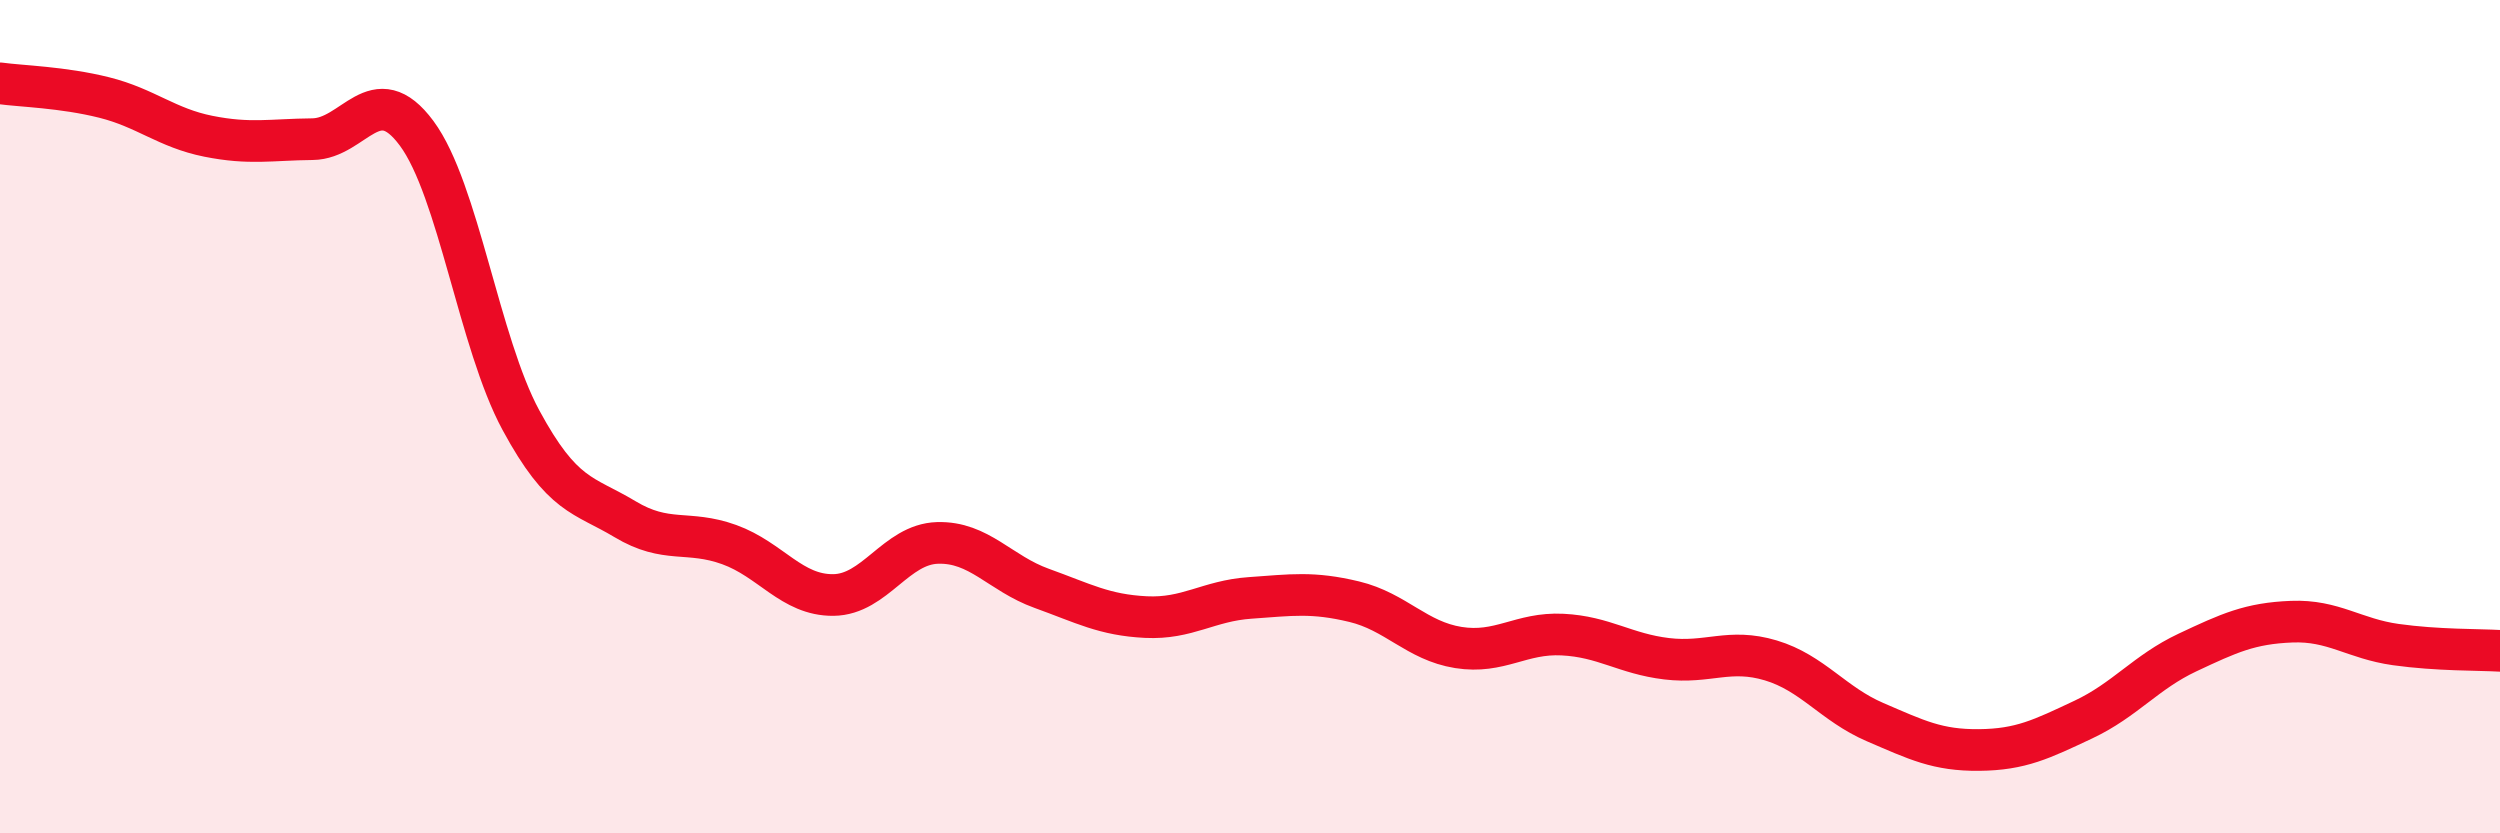
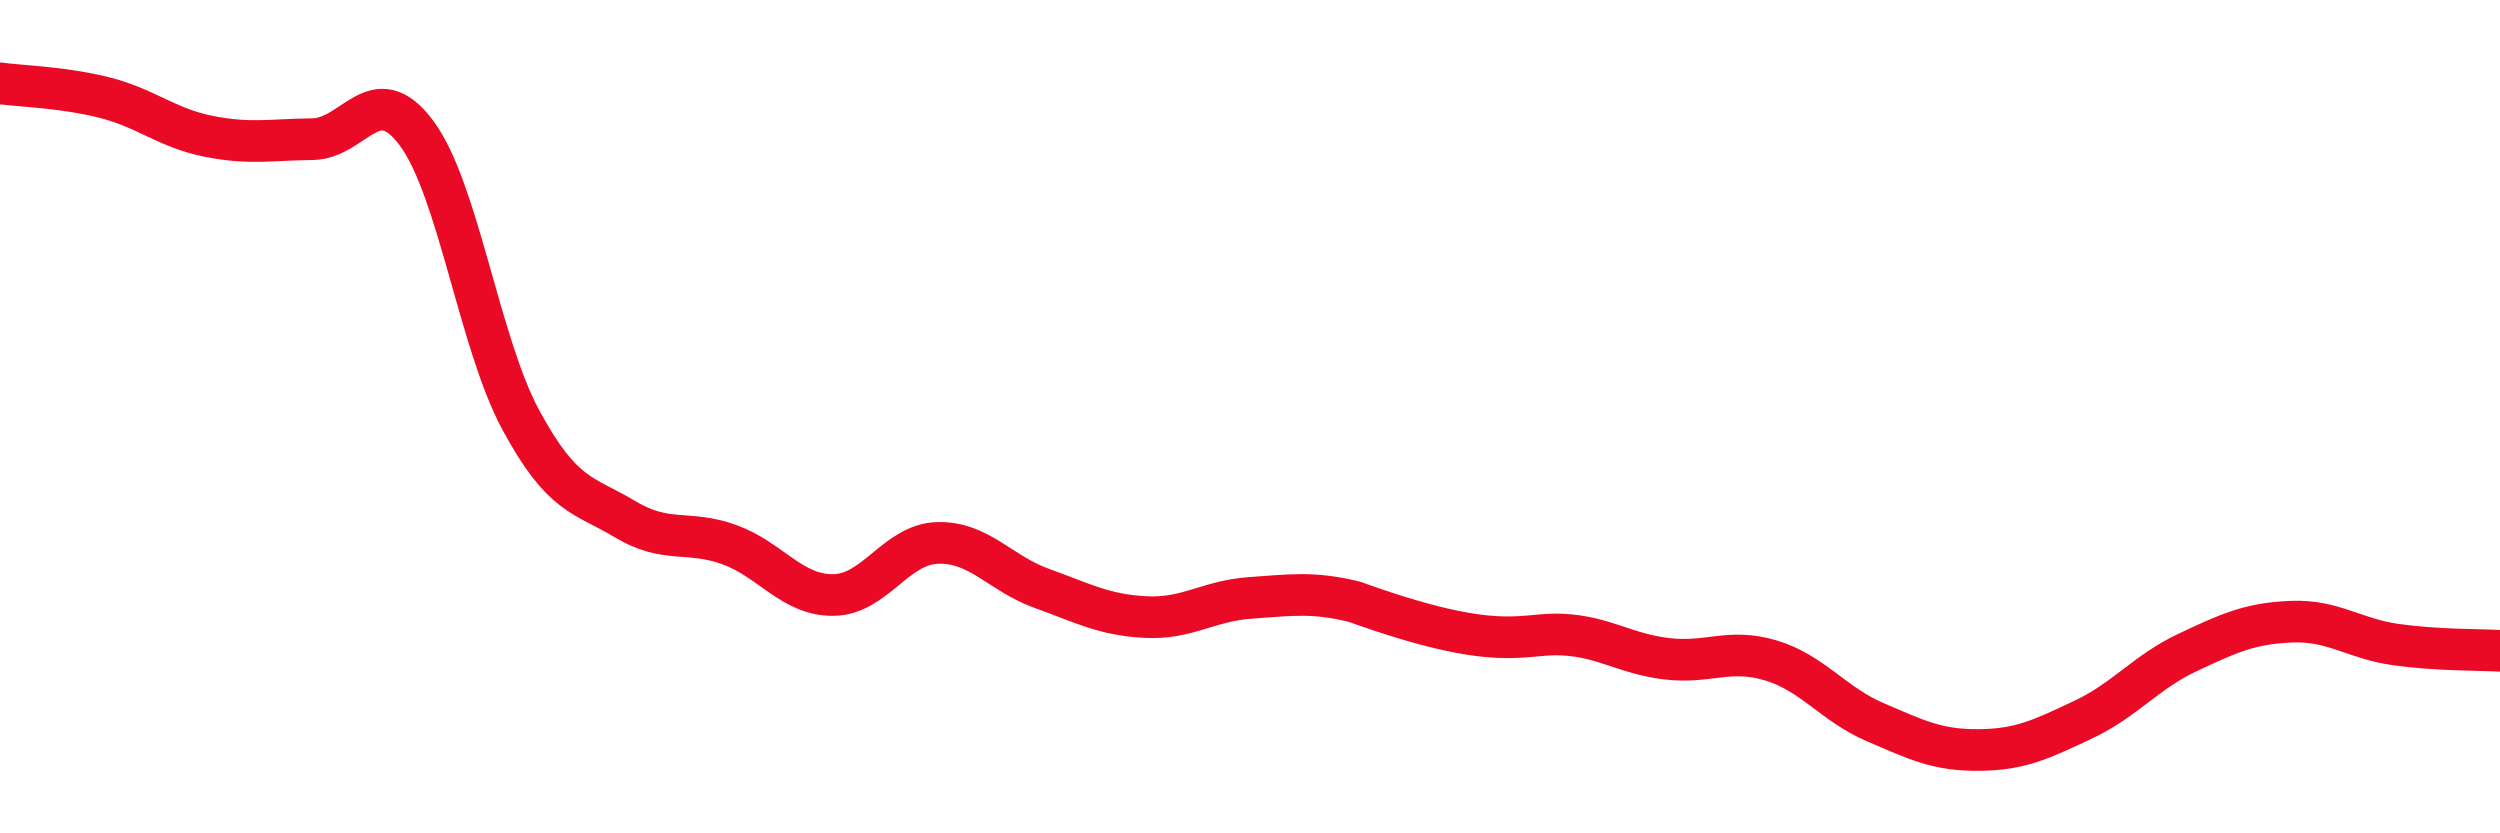
<svg xmlns="http://www.w3.org/2000/svg" width="60" height="20" viewBox="0 0 60 20">
-   <path d="M 0,2 C 0.5,2.07 1.5,2.09 2.5,2.34 C 3.5,2.59 4,3.07 5,3.27 C 6,3.47 6.5,3.35 7.5,3.34 C 8.5,3.33 9,1.85 10,3.2 C 11,4.55 11.5,8.23 12.5,10.08 C 13.5,11.93 14,11.86 15,12.46 C 16,13.06 16.5,12.71 17.5,13.07 C 18.5,13.43 19,14.29 20,14.28 C 21,14.27 21.5,13.06 22.5,13.03 C 23.5,13 24,13.76 25,14.12 C 26,14.48 26.5,14.76 27.5,14.81 C 28.5,14.86 29,14.42 30,14.35 C 31,14.28 31.5,14.2 32.5,14.44 C 33.5,14.68 34,15.38 35,15.54 C 36,15.7 36.5,15.18 37.5,15.23 C 38.5,15.28 39,15.69 40,15.81 C 41,15.93 41.5,15.55 42.5,15.85 C 43.5,16.15 44,16.9 45,17.33 C 46,17.76 46.5,18.01 47.5,18 C 48.5,17.99 49,17.74 50,17.27 C 51,16.8 51.5,16.13 52.5,15.66 C 53.5,15.19 54,14.96 55,14.92 C 56,14.88 56.5,15.33 57.5,15.47 C 58.5,15.61 59.5,15.59 60,15.62L60 20L0 20Z" fill="#EB0A25" opacity="0.1" stroke-linecap="round" stroke-linejoin="round" />
-   <path d="M 0,2 C 0.5,2.07 1.5,2.09 2.5,2.34 C 3.5,2.59 4,3.07 5,3.27 C 6,3.47 6.5,3.35 7.5,3.34 C 8.5,3.33 9,1.85 10,3.2 C 11,4.55 11.5,8.23 12.5,10.08 C 13.5,11.93 14,11.86 15,12.46 C 16,13.06 16.5,12.71 17.5,13.07 C 18.5,13.43 19,14.29 20,14.28 C 21,14.27 21.5,13.06 22.5,13.03 C 23.5,13 24,13.76 25,14.12 C 26,14.48 26.5,14.76 27.5,14.81 C 28.5,14.86 29,14.42 30,14.35 C 31,14.28 31.5,14.2 32.5,14.44 C 33.5,14.68 34,15.38 35,15.54 C 36,15.7 36.5,15.18 37.5,15.23 C 38.5,15.28 39,15.69 40,15.81 C 41,15.93 41.5,15.55 42.5,15.85 C 43.5,16.15 44,16.9 45,17.33 C 46,17.76 46.5,18.01 47.5,18 C 48.5,17.99 49,17.74 50,17.27 C 51,16.8 51.5,16.13 52.5,15.66 C 53.5,15.19 54,14.96 55,14.92 C 56,14.88 56.5,15.33 57.5,15.47 C 58.5,15.61 59.5,15.59 60,15.62" stroke="#EB0A25" stroke-width="1" fill="none" stroke-linecap="round" stroke-linejoin="round" />
+   <path d="M 0,2 C 0.5,2.07 1.5,2.09 2.5,2.34 C 3.5,2.59 4,3.07 5,3.27 C 6,3.47 6.5,3.35 7.5,3.34 C 8.5,3.33 9,1.85 10,3.2 C 11,4.55 11.5,8.23 12.5,10.08 C 13.5,11.93 14,11.86 15,12.46 C 16,13.06 16.5,12.71 17.5,13.07 C 18.5,13.43 19,14.29 20,14.28 C 21,14.27 21.5,13.06 22.5,13.03 C 23.5,13 24,13.76 25,14.12 C 26,14.48 26.5,14.76 27.5,14.81 C 28.5,14.86 29,14.42 30,14.35 C 31,14.28 31.5,14.2 32.5,14.44 C 36,15.7 36.5,15.18 37.5,15.23 C 38.5,15.28 39,15.69 40,15.81 C 41,15.93 41.5,15.55 42.5,15.85 C 43.5,16.15 44,16.9 45,17.33 C 46,17.76 46.5,18.01 47.5,18 C 48.5,17.99 49,17.74 50,17.27 C 51,16.8 51.5,16.13 52.5,15.66 C 53.5,15.19 54,14.96 55,14.92 C 56,14.88 56.5,15.33 57.5,15.47 C 58.5,15.61 59.5,15.59 60,15.62" stroke="#EB0A25" stroke-width="1" fill="none" stroke-linecap="round" stroke-linejoin="round" />
</svg>